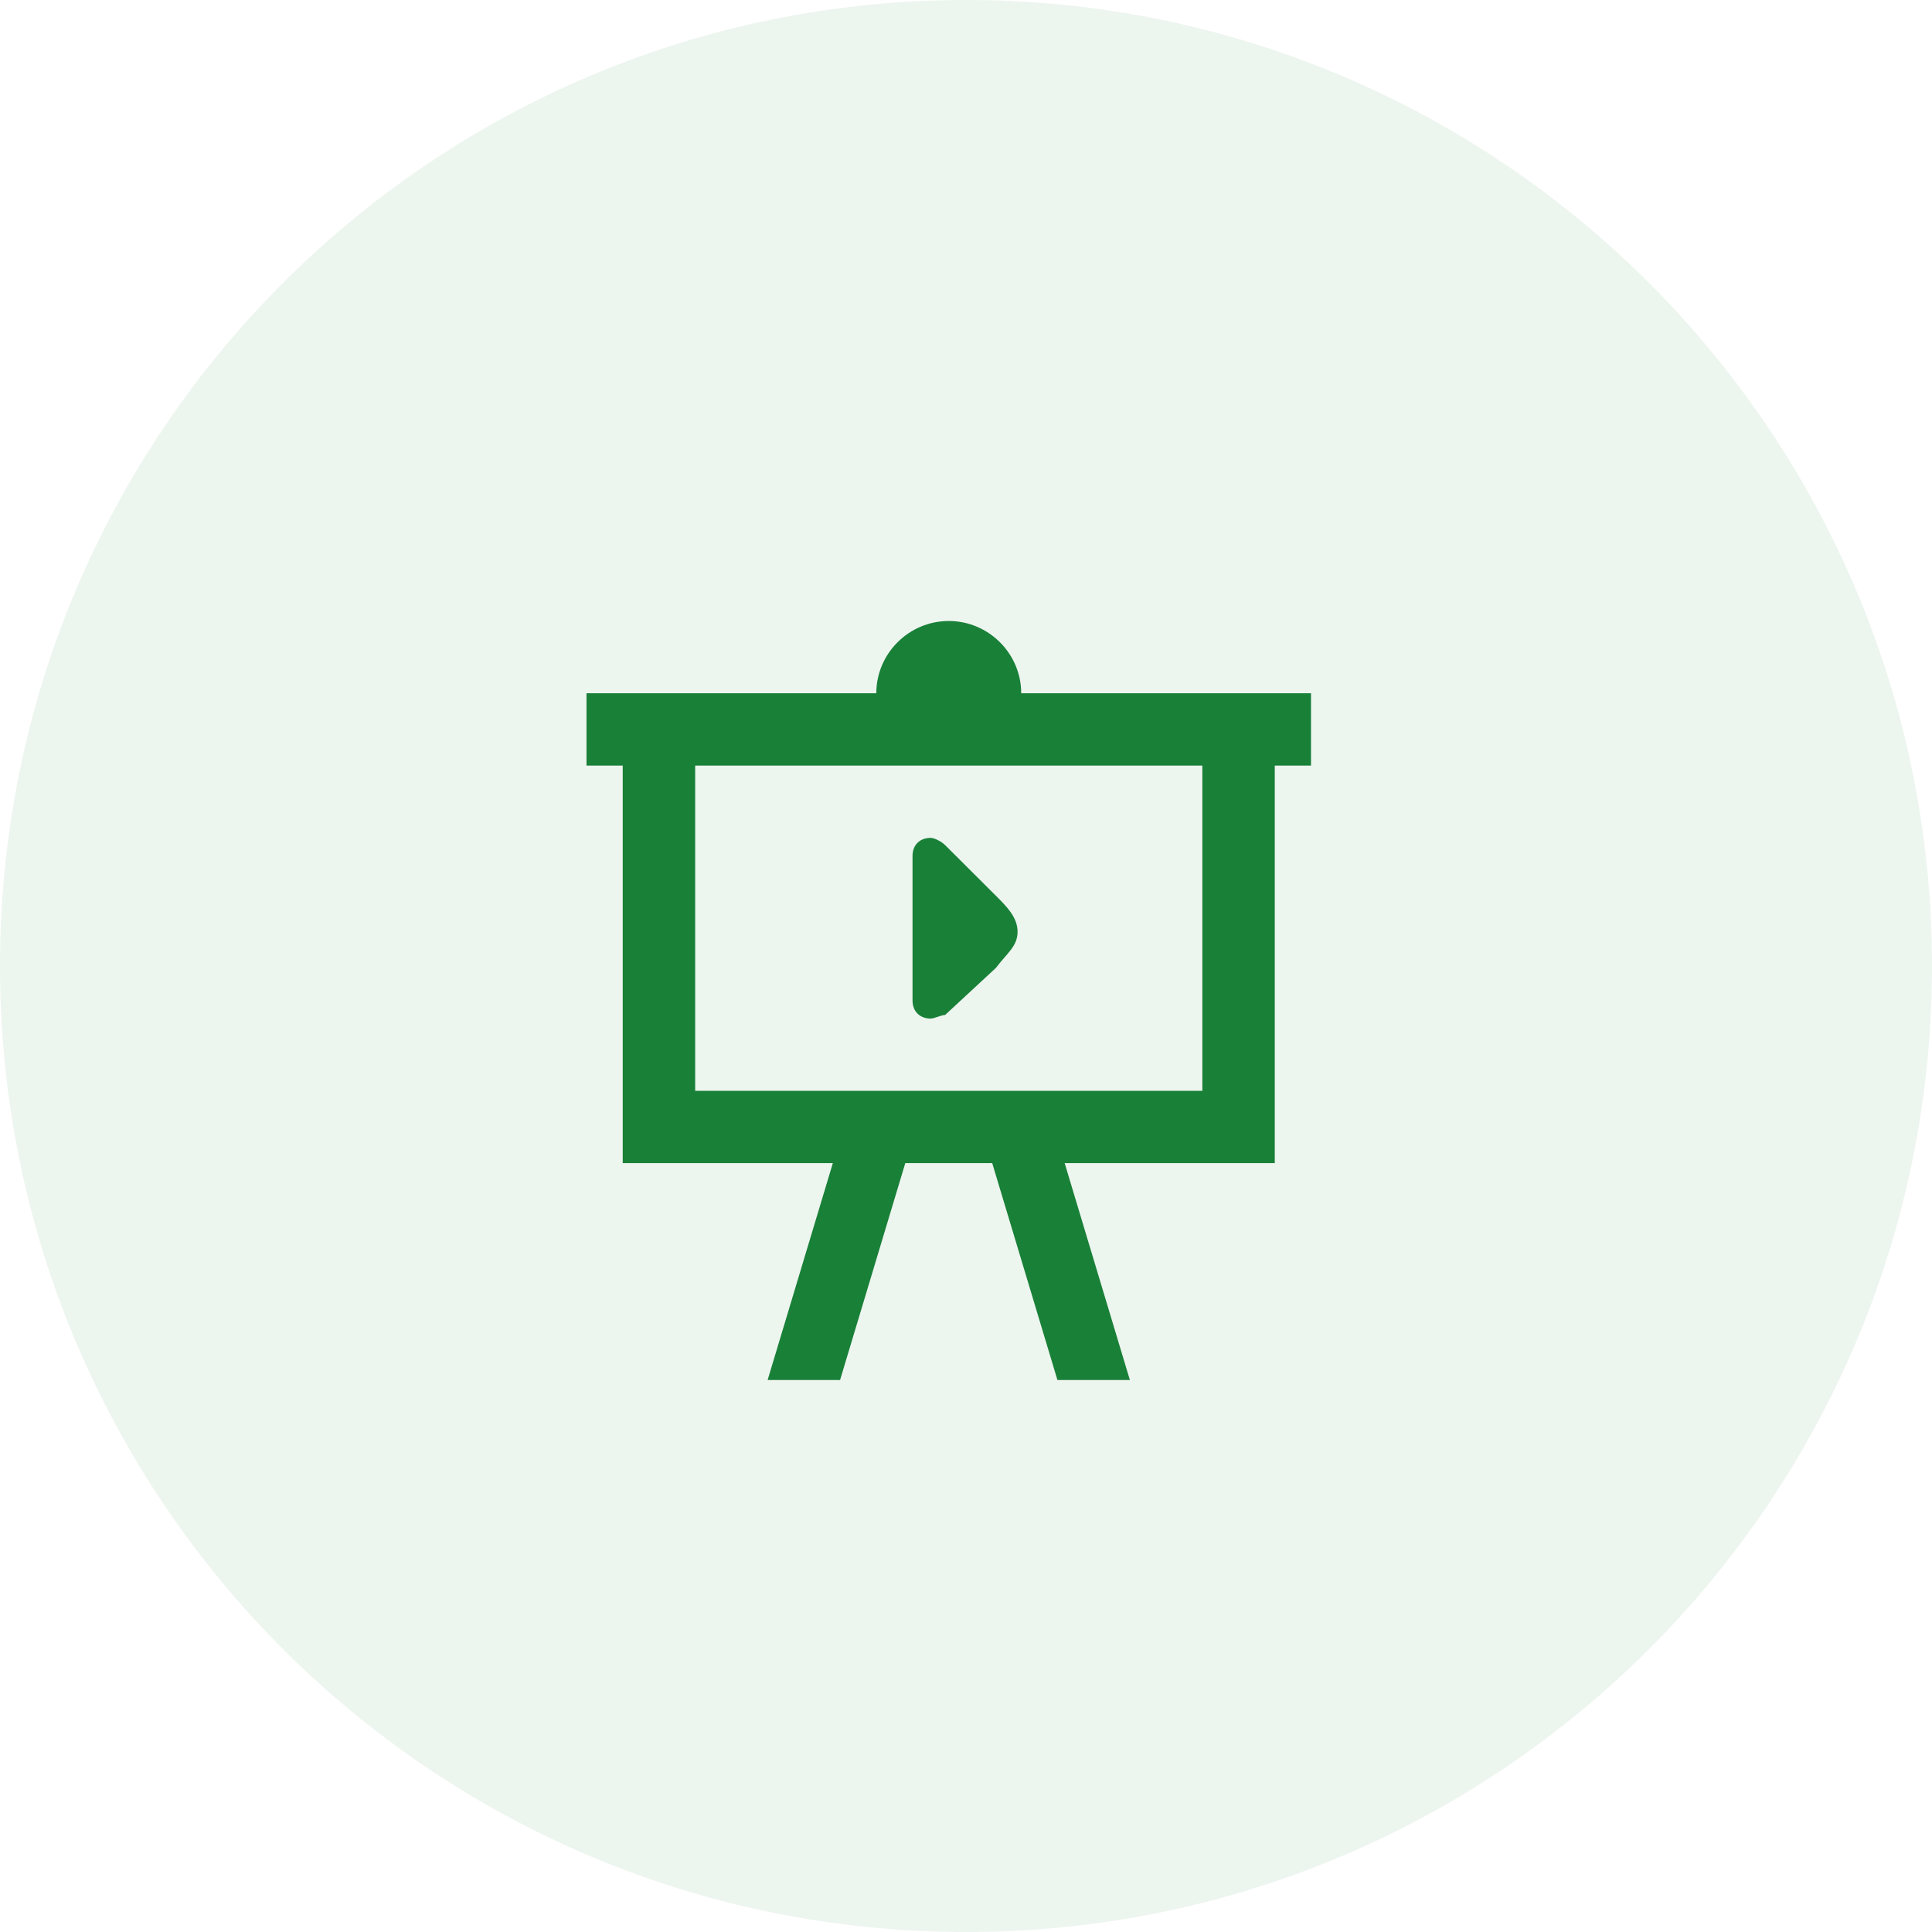
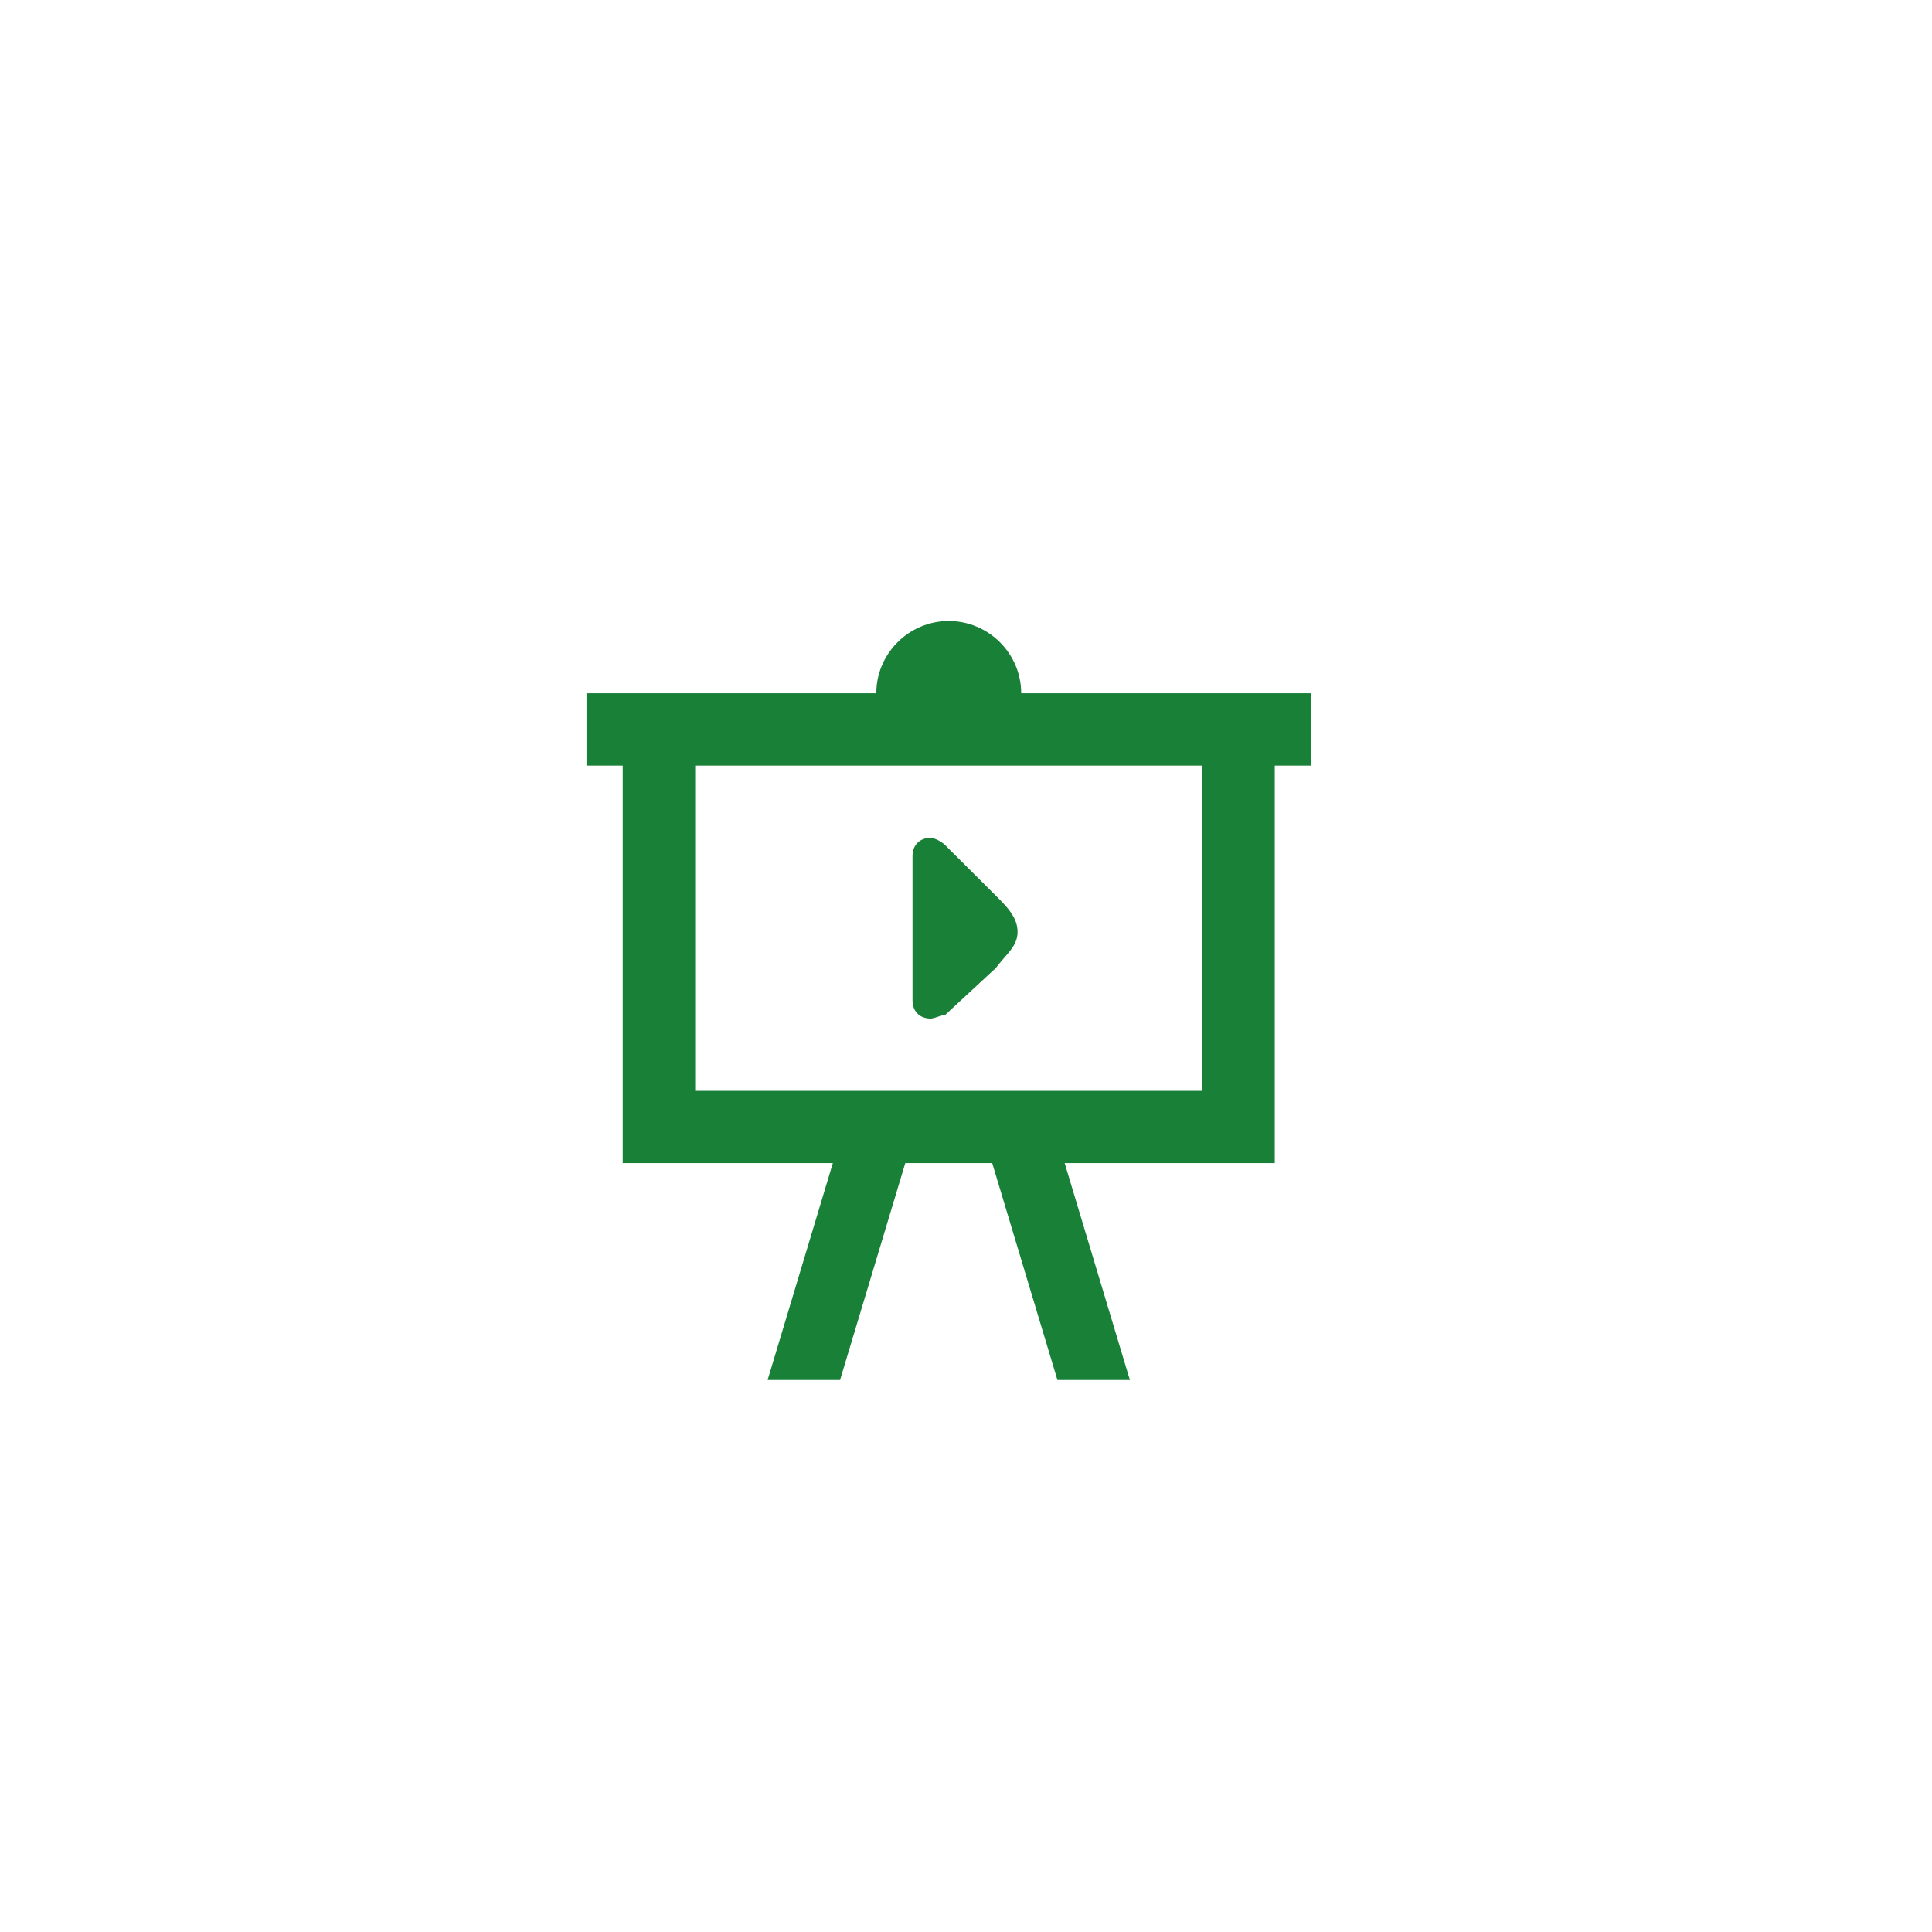
<svg xmlns="http://www.w3.org/2000/svg" width="56" height="56" fill="none">
-   <path fill="#198038" fill-rule="evenodd" d="M28 56c15.464 0 28-12.536 28-28S43.464 0 28 0 0 12.536 0 28s12.536 28 28 28z" clip-rule="evenodd" opacity=".08" />
  <path fill="#198038" d="M17 20.095h8.4c0-1.152.945-2.095 2.1-2.095 1.155 0 2.1.943 2.1 2.095H38v2.096h-1.05v11.523h-6.09L32.75 40h-2.1l-1.89-6.286h-2.52L24.35 40h-2.1l1.89-6.286h-6.09V22.191H17v-2.096zm3.15 2.096v9.428h14.7v-9.428h-14.7zm7.245 7.228c-.105 0-.315.105-.42.105-.315 0-.525-.21-.525-.524v-4.19c0-.315.21-.524.525-.524.105 0 .315.104.42.21l1.47 1.466c.315.314.63.628.63 1.047 0 .42-.315.63-.63 1.048l-1.47 1.362z" />
</svg>